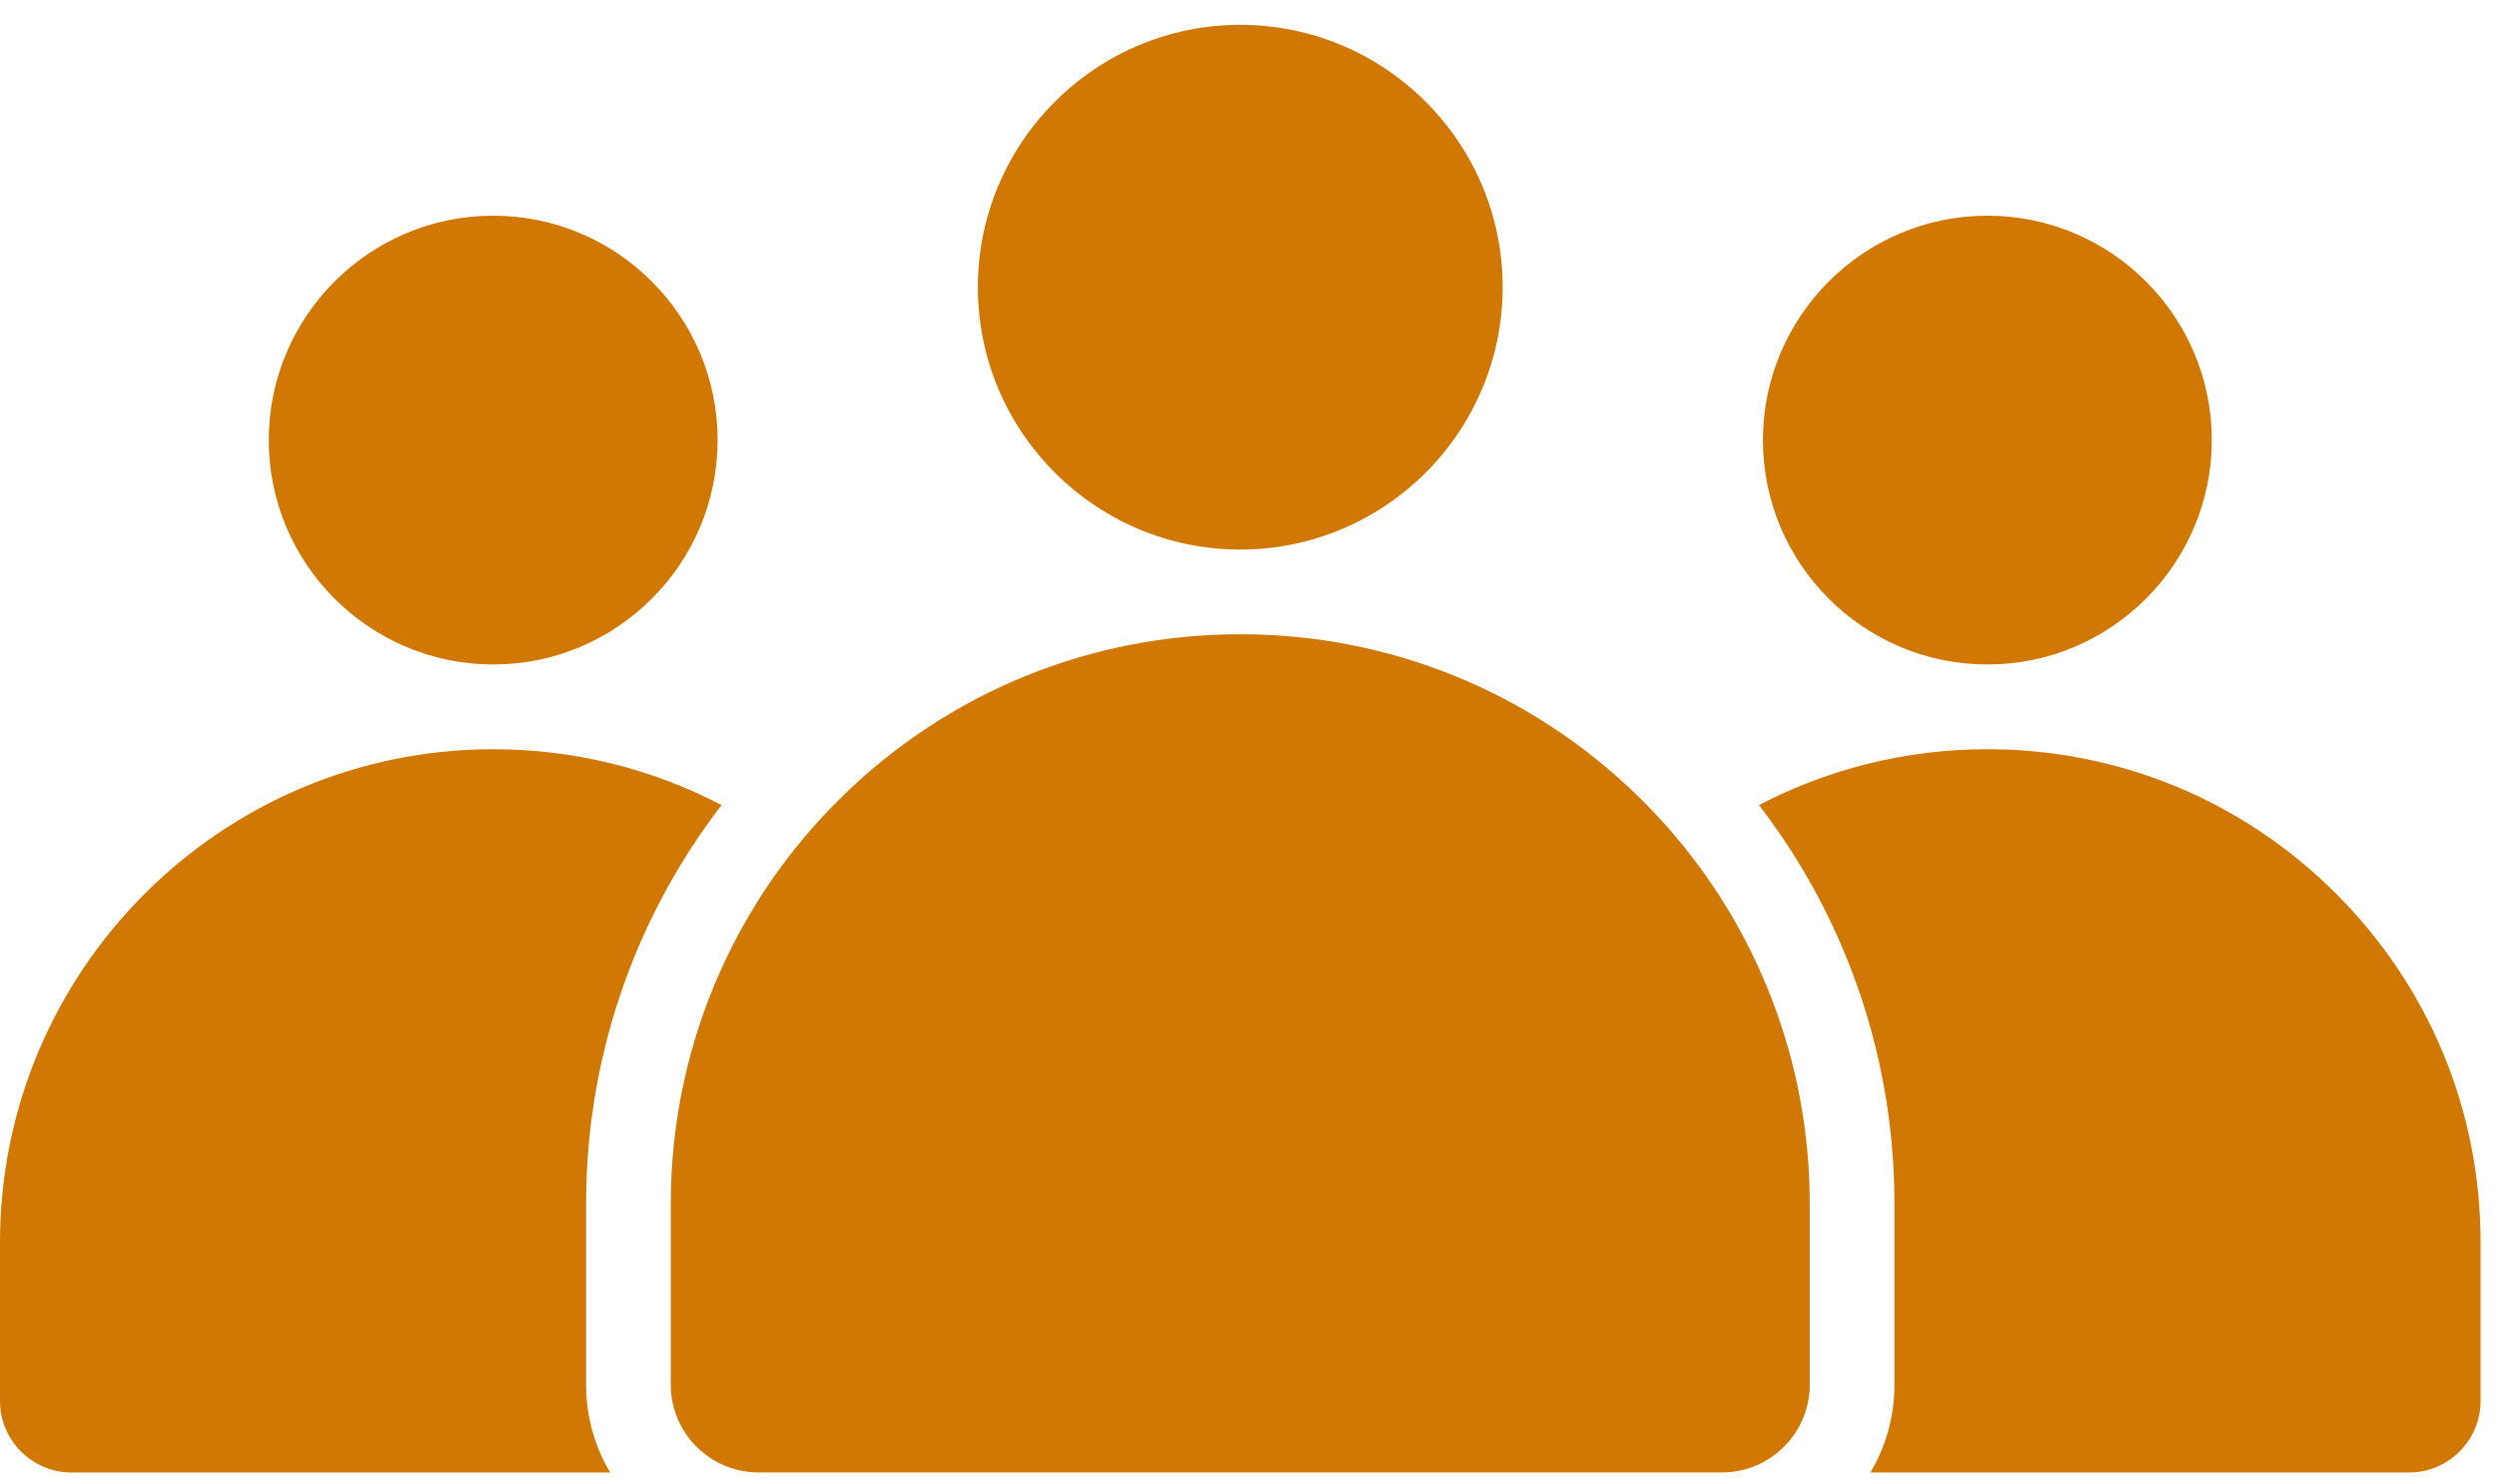
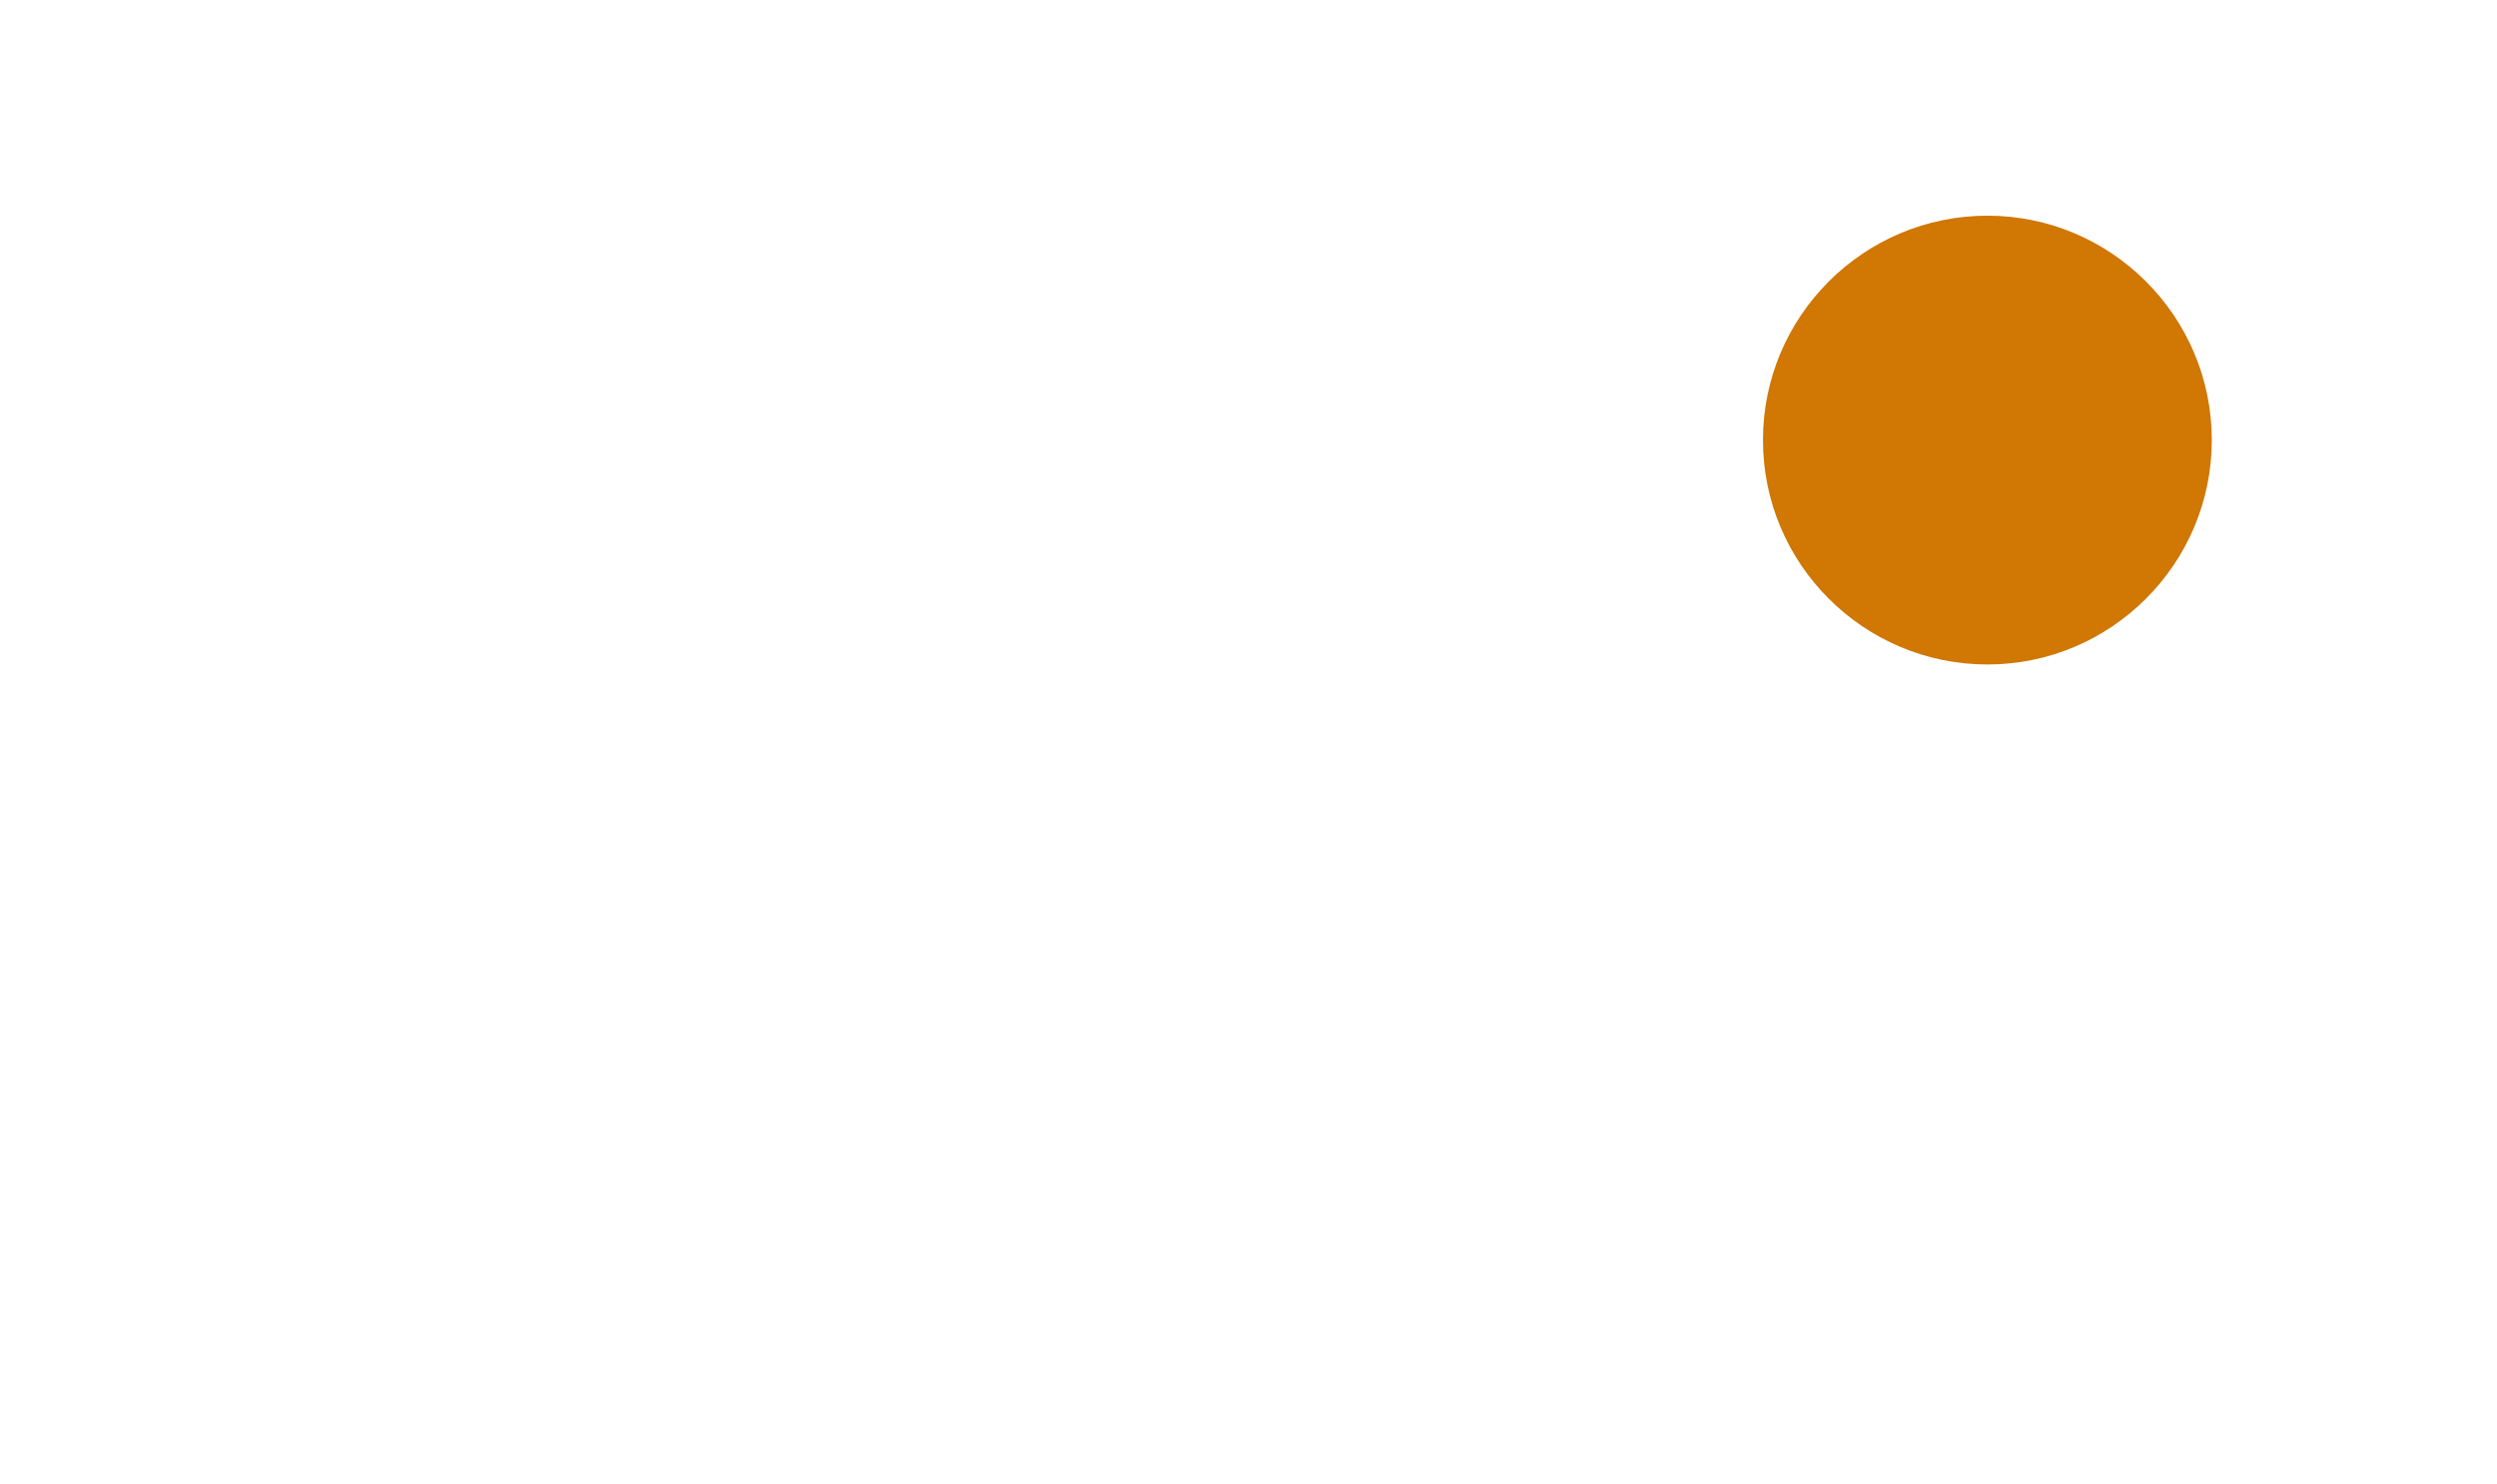
<svg xmlns="http://www.w3.org/2000/svg" width="74" height="44" viewBox="0 0 74 44" fill="none">
-   <path d="M20.007 25.91C20.041 25.851 20.075 25.793 20.11 25.735C20.197 25.589 20.286 25.445 20.378 25.3C20.407 25.255 20.436 25.209 20.465 25.164C20.546 25.039 20.627 24.916 20.711 24.792C20.752 24.734 20.792 24.674 20.833 24.616C20.874 24.555 20.917 24.494 20.961 24.434C21.004 24.373 21.048 24.312 21.091 24.253C21.136 24.193 21.18 24.133 21.224 24.074C21.269 24.013 21.314 23.955 21.36 23.895C21.367 23.885 21.375 23.873 21.384 23.863C19.305 22.776 16.993 22.207 14.618 22.207C6.557 22.207 0 28.764 0 36.825V41.524C0 42.693 0.951 43.644 2.12 43.644H18.081C18.074 43.631 18.066 43.618 18.059 43.605C18.026 43.548 17.995 43.492 17.964 43.434C17.937 43.385 17.912 43.335 17.888 43.286C17.88 43.27 17.872 43.253 17.864 43.237C17.853 43.212 17.842 43.188 17.83 43.164C17.823 43.148 17.814 43.13 17.807 43.112C17.795 43.085 17.783 43.058 17.772 43.031C17.749 42.977 17.726 42.922 17.705 42.867C17.692 42.834 17.68 42.8 17.668 42.766C17.661 42.745 17.653 42.725 17.647 42.705C17.64 42.688 17.634 42.669 17.628 42.652C17.605 42.582 17.584 42.512 17.564 42.441C17.553 42.405 17.543 42.369 17.534 42.332C17.533 42.328 17.531 42.324 17.531 42.319C17.519 42.278 17.509 42.238 17.5 42.196C17.482 42.114 17.464 42.031 17.449 41.947C17.444 41.918 17.439 41.888 17.434 41.858C17.431 41.837 17.427 41.816 17.424 41.795C17.414 41.724 17.405 41.653 17.398 41.582C17.392 41.532 17.387 41.482 17.384 41.432C17.381 41.391 17.378 41.35 17.376 41.309C17.372 41.221 17.369 41.133 17.369 41.044V35.677C17.369 35.526 17.371 35.376 17.375 35.226C17.376 35.164 17.378 35.103 17.38 35.042C17.381 34.985 17.384 34.929 17.386 34.873C17.388 34.82 17.39 34.767 17.393 34.715C17.396 34.661 17.399 34.607 17.402 34.553C17.406 34.479 17.411 34.404 17.416 34.33C17.419 34.279 17.423 34.229 17.427 34.179C17.446 33.931 17.47 33.684 17.498 33.438C17.506 33.365 17.515 33.292 17.525 33.219C17.534 33.145 17.544 33.071 17.555 32.997C17.566 32.913 17.578 32.828 17.592 32.743C17.6 32.688 17.608 32.633 17.618 32.578C17.623 32.538 17.63 32.499 17.637 32.46C17.646 32.407 17.655 32.353 17.664 32.3C17.736 31.892 17.821 31.488 17.919 31.086C17.929 31.042 17.94 30.996 17.952 30.951C18.065 30.5 18.194 30.052 18.34 29.612C18.356 29.561 18.373 29.509 18.391 29.459C18.419 29.375 18.447 29.293 18.477 29.21C18.495 29.158 18.514 29.105 18.533 29.052C18.578 28.929 18.624 28.805 18.672 28.682C18.696 28.62 18.719 28.559 18.744 28.498C18.792 28.377 18.843 28.254 18.894 28.133C18.919 28.072 18.945 28.012 18.972 27.952C18.998 27.891 19.024 27.831 19.051 27.771C19.074 27.719 19.098 27.666 19.122 27.614C19.171 27.508 19.22 27.402 19.271 27.296C19.295 27.247 19.318 27.198 19.343 27.149C19.454 26.922 19.57 26.697 19.69 26.474C19.719 26.42 19.748 26.366 19.778 26.312C19.805 26.264 19.832 26.216 19.859 26.168C19.888 26.116 19.918 26.064 19.948 26.012C19.967 25.978 19.987 25.943 20.007 25.91Z" fill="#D07704" />
-   <path d="M14.616 19.695C18.284 19.695 21.267 16.711 21.267 13.044C21.267 9.376 18.284 6.393 14.616 6.393C10.949 6.393 7.965 9.376 7.965 13.044C7.964 16.711 10.949 19.695 14.616 19.695Z" fill="#D07704" />
-   <path d="M48.689 23.742C48.636 23.689 48.581 23.636 48.527 23.583C45.357 20.497 41.177 18.799 36.756 18.799C32.334 18.799 28.154 20.497 24.988 23.579C24.723 23.838 24.466 24.104 24.227 24.369C24.095 24.515 23.966 24.663 23.84 24.813C23.756 24.912 23.674 25.013 23.593 25.114C23.332 25.438 23.084 25.771 22.849 26.113C22.79 26.197 22.733 26.282 22.677 26.368C22.64 26.422 22.605 26.476 22.57 26.531C22.465 26.693 22.363 26.857 22.265 27.023C22.231 27.078 22.198 27.133 22.166 27.189C22.101 27.3 22.038 27.412 21.976 27.524C21.872 27.712 21.772 27.902 21.676 28.093C21.628 28.189 21.581 28.284 21.535 28.381C21.479 28.496 21.425 28.613 21.372 28.729C20.395 30.892 19.879 33.255 19.879 35.675V41.043C19.879 42.476 21.045 43.643 22.479 43.643H51.033C52.466 43.643 53.633 42.476 53.633 41.043V35.675C53.633 31.489 52.089 27.474 49.287 24.371C49.096 24.161 48.896 23.95 48.689 23.742Z" fill="#D07704" />
-   <path d="M36.756 16.289C41.044 16.289 44.532 12.8 44.532 8.513C44.532 4.225 41.044 0.736 36.756 0.736C32.468 0.736 28.98 4.225 28.98 8.513C28.98 12.8 32.468 16.289 36.756 16.289Z" fill="#D07704" />
-   <path d="M69.231 26.489C66.47 23.727 62.799 22.207 58.894 22.207C56.52 22.207 54.207 22.776 52.129 23.863C52.321 24.114 52.507 24.367 52.686 24.626C52.727 24.684 52.766 24.742 52.806 24.801C52.823 24.826 52.839 24.85 52.856 24.874C52.873 24.898 52.889 24.923 52.906 24.948C52.953 25.02 53.001 25.092 53.047 25.164C53.104 25.251 53.159 25.338 53.214 25.427C53.239 25.466 53.263 25.506 53.288 25.547C53.521 25.926 53.739 26.312 53.945 26.704C53.979 26.769 54.012 26.834 54.045 26.9C54.085 26.978 54.124 27.056 54.163 27.134C54.189 27.189 54.215 27.242 54.241 27.296C54.27 27.358 54.3 27.42 54.328 27.482C54.364 27.557 54.399 27.632 54.432 27.708C54.461 27.771 54.49 27.836 54.518 27.9C54.547 27.967 54.576 28.035 54.605 28.102C54.663 28.238 54.719 28.374 54.773 28.511C54.8 28.58 54.827 28.648 54.854 28.717C54.884 28.795 54.913 28.871 54.941 28.949C54.964 29.01 54.985 29.07 55.007 29.131C55.049 29.246 55.089 29.361 55.128 29.476C55.142 29.518 55.156 29.559 55.169 29.601C55.187 29.653 55.204 29.706 55.22 29.759C55.243 29.83 55.265 29.9 55.287 29.97C55.446 30.486 55.584 31.01 55.699 31.54C55.708 31.582 55.717 31.625 55.726 31.668C55.786 31.952 55.84 32.237 55.886 32.524C55.895 32.579 55.904 32.634 55.913 32.689C55.923 32.755 55.933 32.82 55.942 32.886C55.948 32.923 55.953 32.96 55.958 32.998C55.968 33.072 55.978 33.145 55.987 33.219C55.997 33.292 56.006 33.366 56.014 33.44C56.022 33.503 56.029 33.566 56.035 33.628C56.044 33.711 56.052 33.793 56.06 33.875C56.074 34.026 56.086 34.178 56.096 34.33C56.102 34.404 56.106 34.479 56.111 34.553C56.115 34.628 56.119 34.703 56.122 34.777C56.127 34.865 56.13 34.953 56.133 35.042C56.135 35.103 56.136 35.164 56.138 35.226C56.142 35.376 56.143 35.527 56.143 35.677V41.044C56.143 41.154 56.139 41.262 56.133 41.371C56.131 41.391 56.13 41.411 56.128 41.432C56.125 41.475 56.121 41.517 56.118 41.559C56.113 41.603 56.108 41.649 56.102 41.694C56.099 41.724 56.094 41.754 56.09 41.784C56.085 41.813 56.081 41.842 56.076 41.872C56.072 41.894 56.069 41.915 56.065 41.937C56.041 42.071 56.013 42.202 55.978 42.332C55.973 42.355 55.966 42.378 55.96 42.401C55.957 42.411 55.954 42.422 55.95 42.434C55.939 42.477 55.926 42.52 55.913 42.562C55.908 42.578 55.903 42.593 55.897 42.61C55.884 42.652 55.87 42.695 55.855 42.736C55.838 42.784 55.822 42.83 55.803 42.877C55.8 42.886 55.796 42.897 55.791 42.907C55.776 42.945 55.761 42.983 55.745 43.02C55.744 43.024 55.742 43.027 55.741 43.031C55.731 43.054 55.721 43.077 55.711 43.1C55.701 43.124 55.691 43.146 55.68 43.17C55.669 43.192 55.659 43.214 55.648 43.237C55.639 43.258 55.628 43.28 55.617 43.301C55.595 43.345 55.571 43.39 55.548 43.434C55.537 43.457 55.525 43.48 55.512 43.502C55.493 43.537 55.474 43.571 55.454 43.605C55.452 43.609 55.45 43.612 55.447 43.615C55.443 43.625 55.437 43.634 55.431 43.644H71.393C72.562 43.644 73.513 42.693 73.513 41.524V36.825C73.513 32.92 71.993 29.25 69.231 26.489Z" fill="#D07704" />
  <path d="M58.898 19.695C62.565 19.695 65.548 16.711 65.548 13.044C65.548 9.376 62.565 6.393 58.898 6.393C55.23 6.393 52.246 9.376 52.246 13.044C52.245 16.711 55.229 19.695 58.898 19.695Z" fill="#D07704" />
</svg>